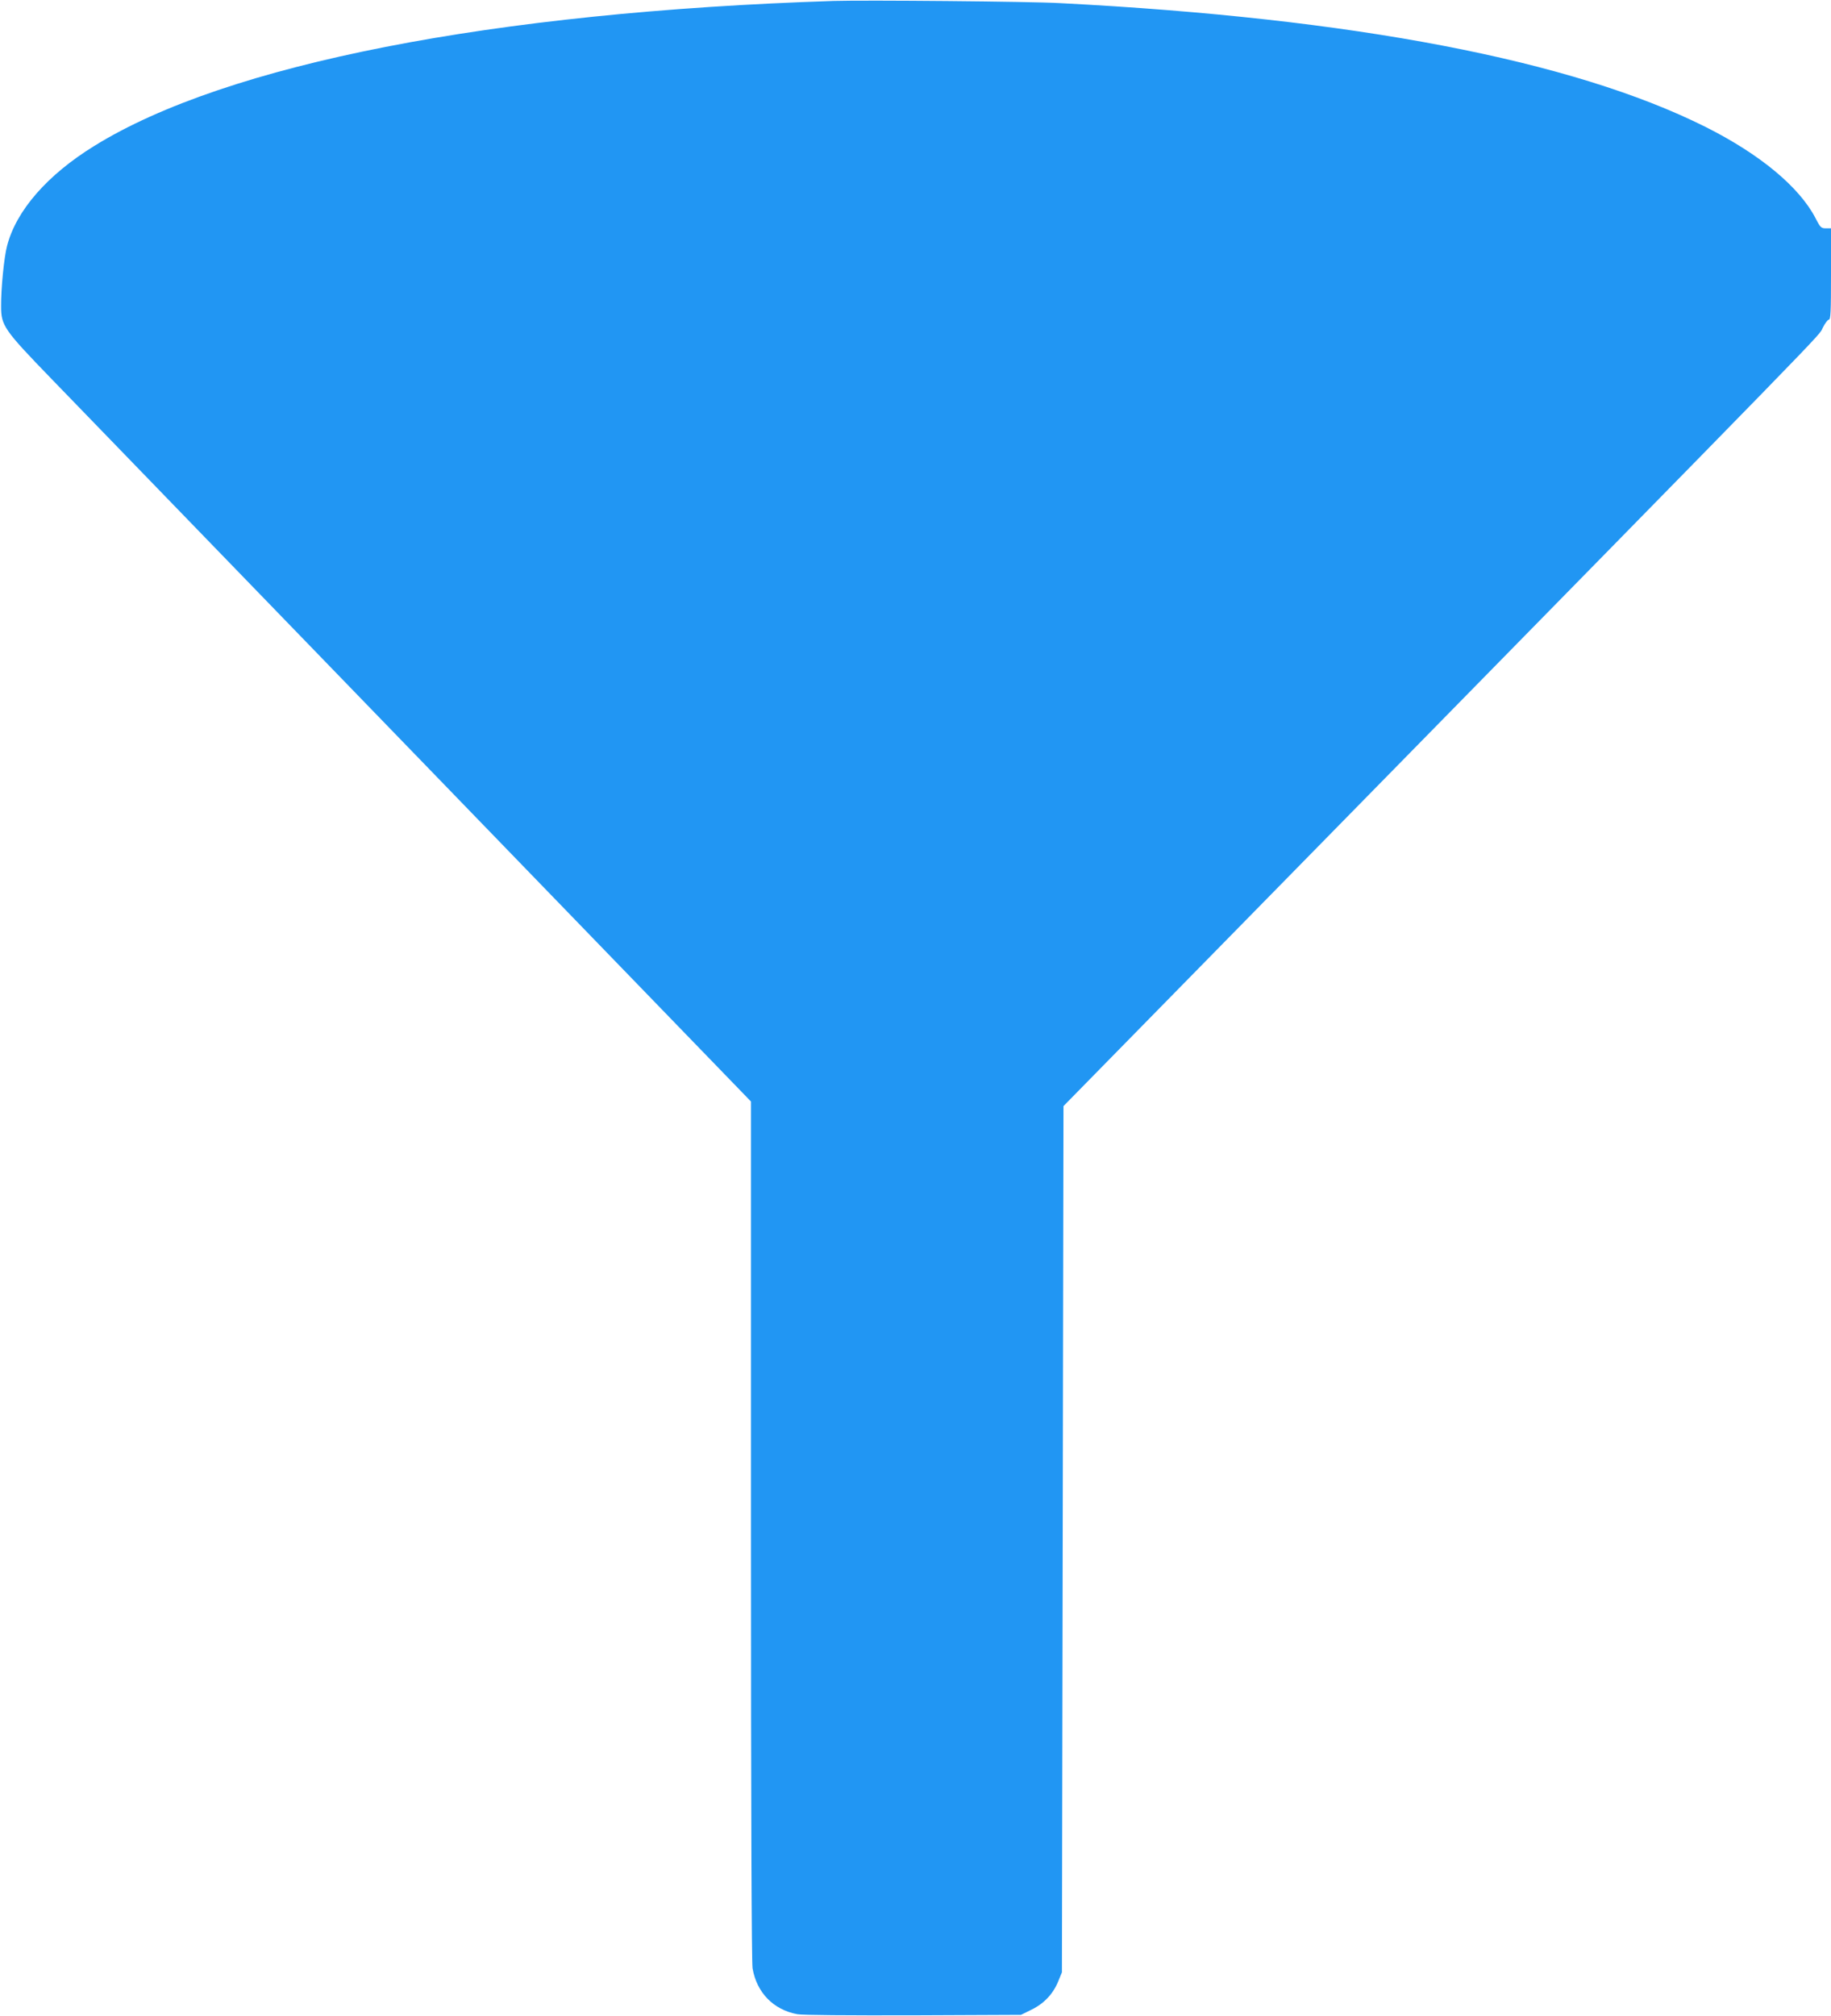
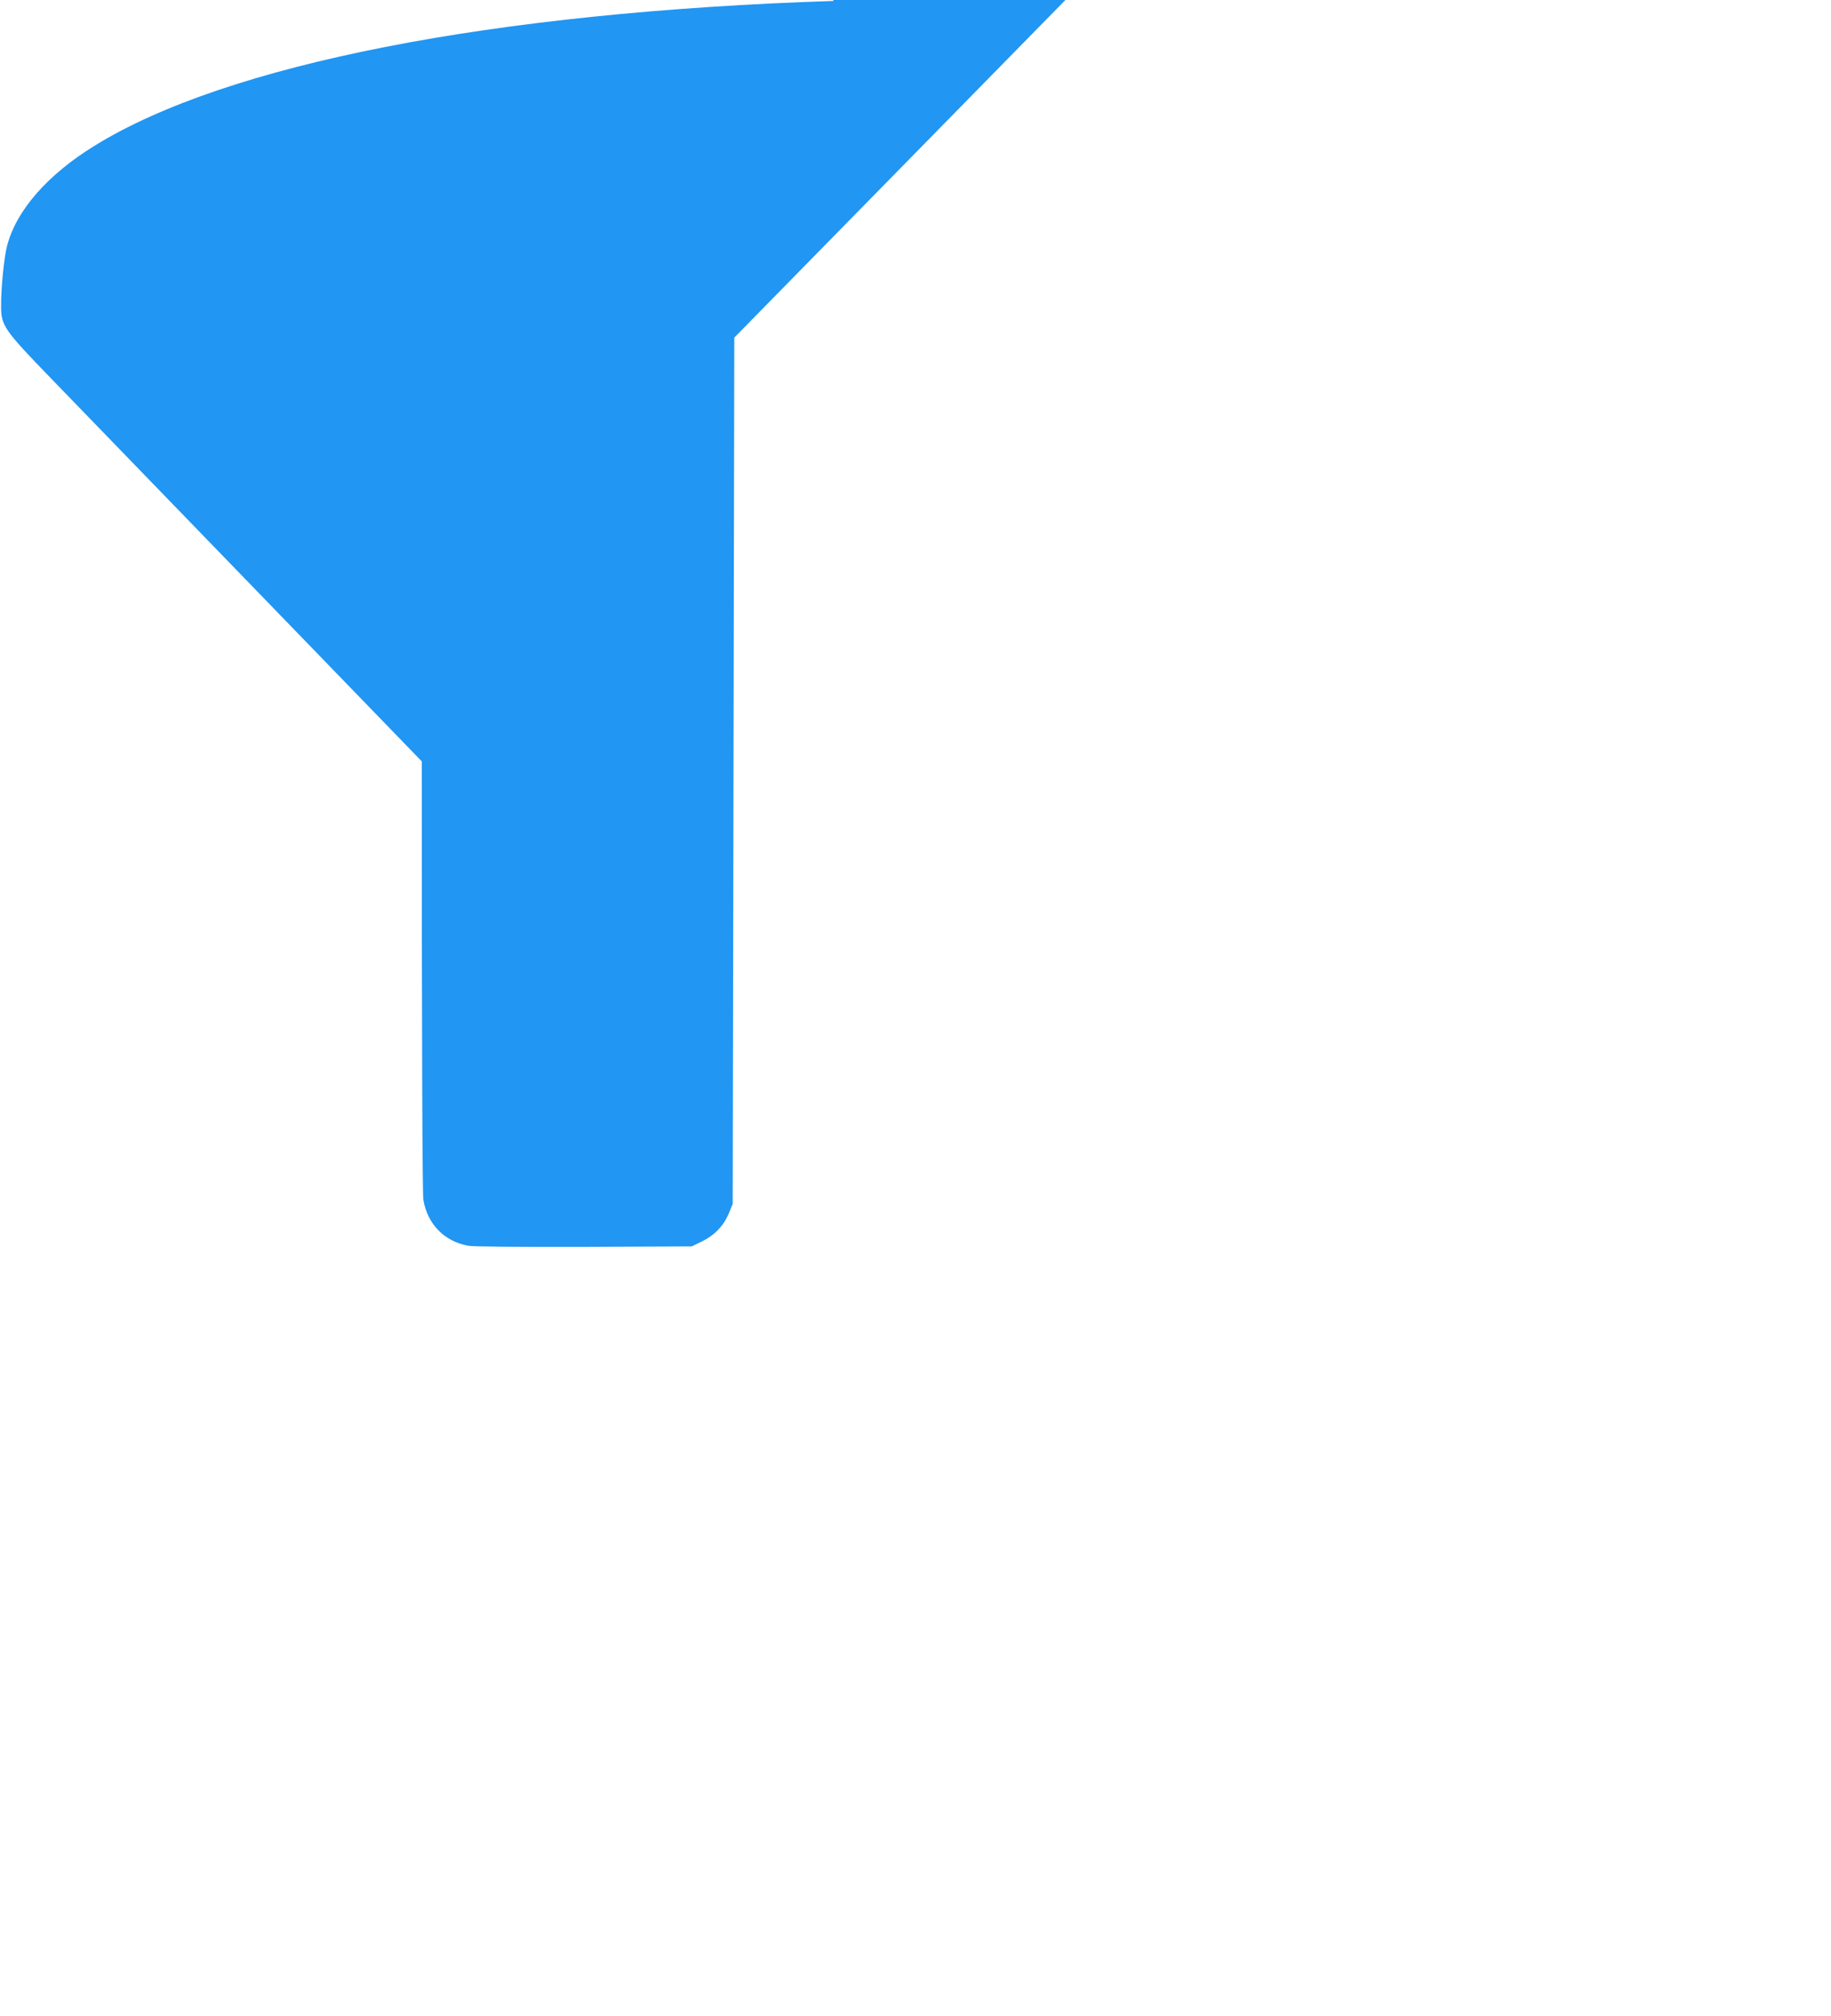
<svg xmlns="http://www.w3.org/2000/svg" version="1.0" width="1163pt" height="1280pt" viewBox="0 0 1163 1280" preserveAspectRatio="xMidYMid meet">
  <g transform="translate(0,1280) scale(0.1,-0.1)" fill="#2196f3" stroke="none">
-     <path d="M5295 12794 c-2164 -70 -3857 -401 -4695 -920 -299 -184 -497 -411 -555 -635 -19 -70 -39 -273 -38 -384 0 -123 18 -149 318 -459 144 -149 1203 -1243 2354 -2431 l2091 -2160 0 -2720 c0 -1822 4 -2741 10 -2784 26 -154 132 -264 285 -292 32 -6 322 -8 736 -7 l684 3 67 33 c80 39 138 101 170 181 l23 56 5 2751 5 2750 1496 1525 c3443 3510 3298 3360 3326 3416 14 29 32 53 39 53 12 0 14 50 14 290 l0 290 -32 0 c-30 0 -36 5 -66 64 -103 199 -355 408 -701 581 -846 423 -2234 689 -4096 785 -195 11 -1241 20 -1440 14z" />
+     <path d="M5295 12794 c-2164 -70 -3857 -401 -4695 -920 -299 -184 -497 -411 -555 -635 -19 -70 -39 -273 -38 -384 0 -123 18 -149 318 -459 144 -149 1203 -1243 2354 -2431 c0 -1822 4 -2741 10 -2784 26 -154 132 -264 285 -292 32 -6 322 -8 736 -7 l684 3 67 33 c80 39 138 101 170 181 l23 56 5 2751 5 2750 1496 1525 c3443 3510 3298 3360 3326 3416 14 29 32 53 39 53 12 0 14 50 14 290 l0 290 -32 0 c-30 0 -36 5 -66 64 -103 199 -355 408 -701 581 -846 423 -2234 689 -4096 785 -195 11 -1241 20 -1440 14z" />
  </g>
</svg>